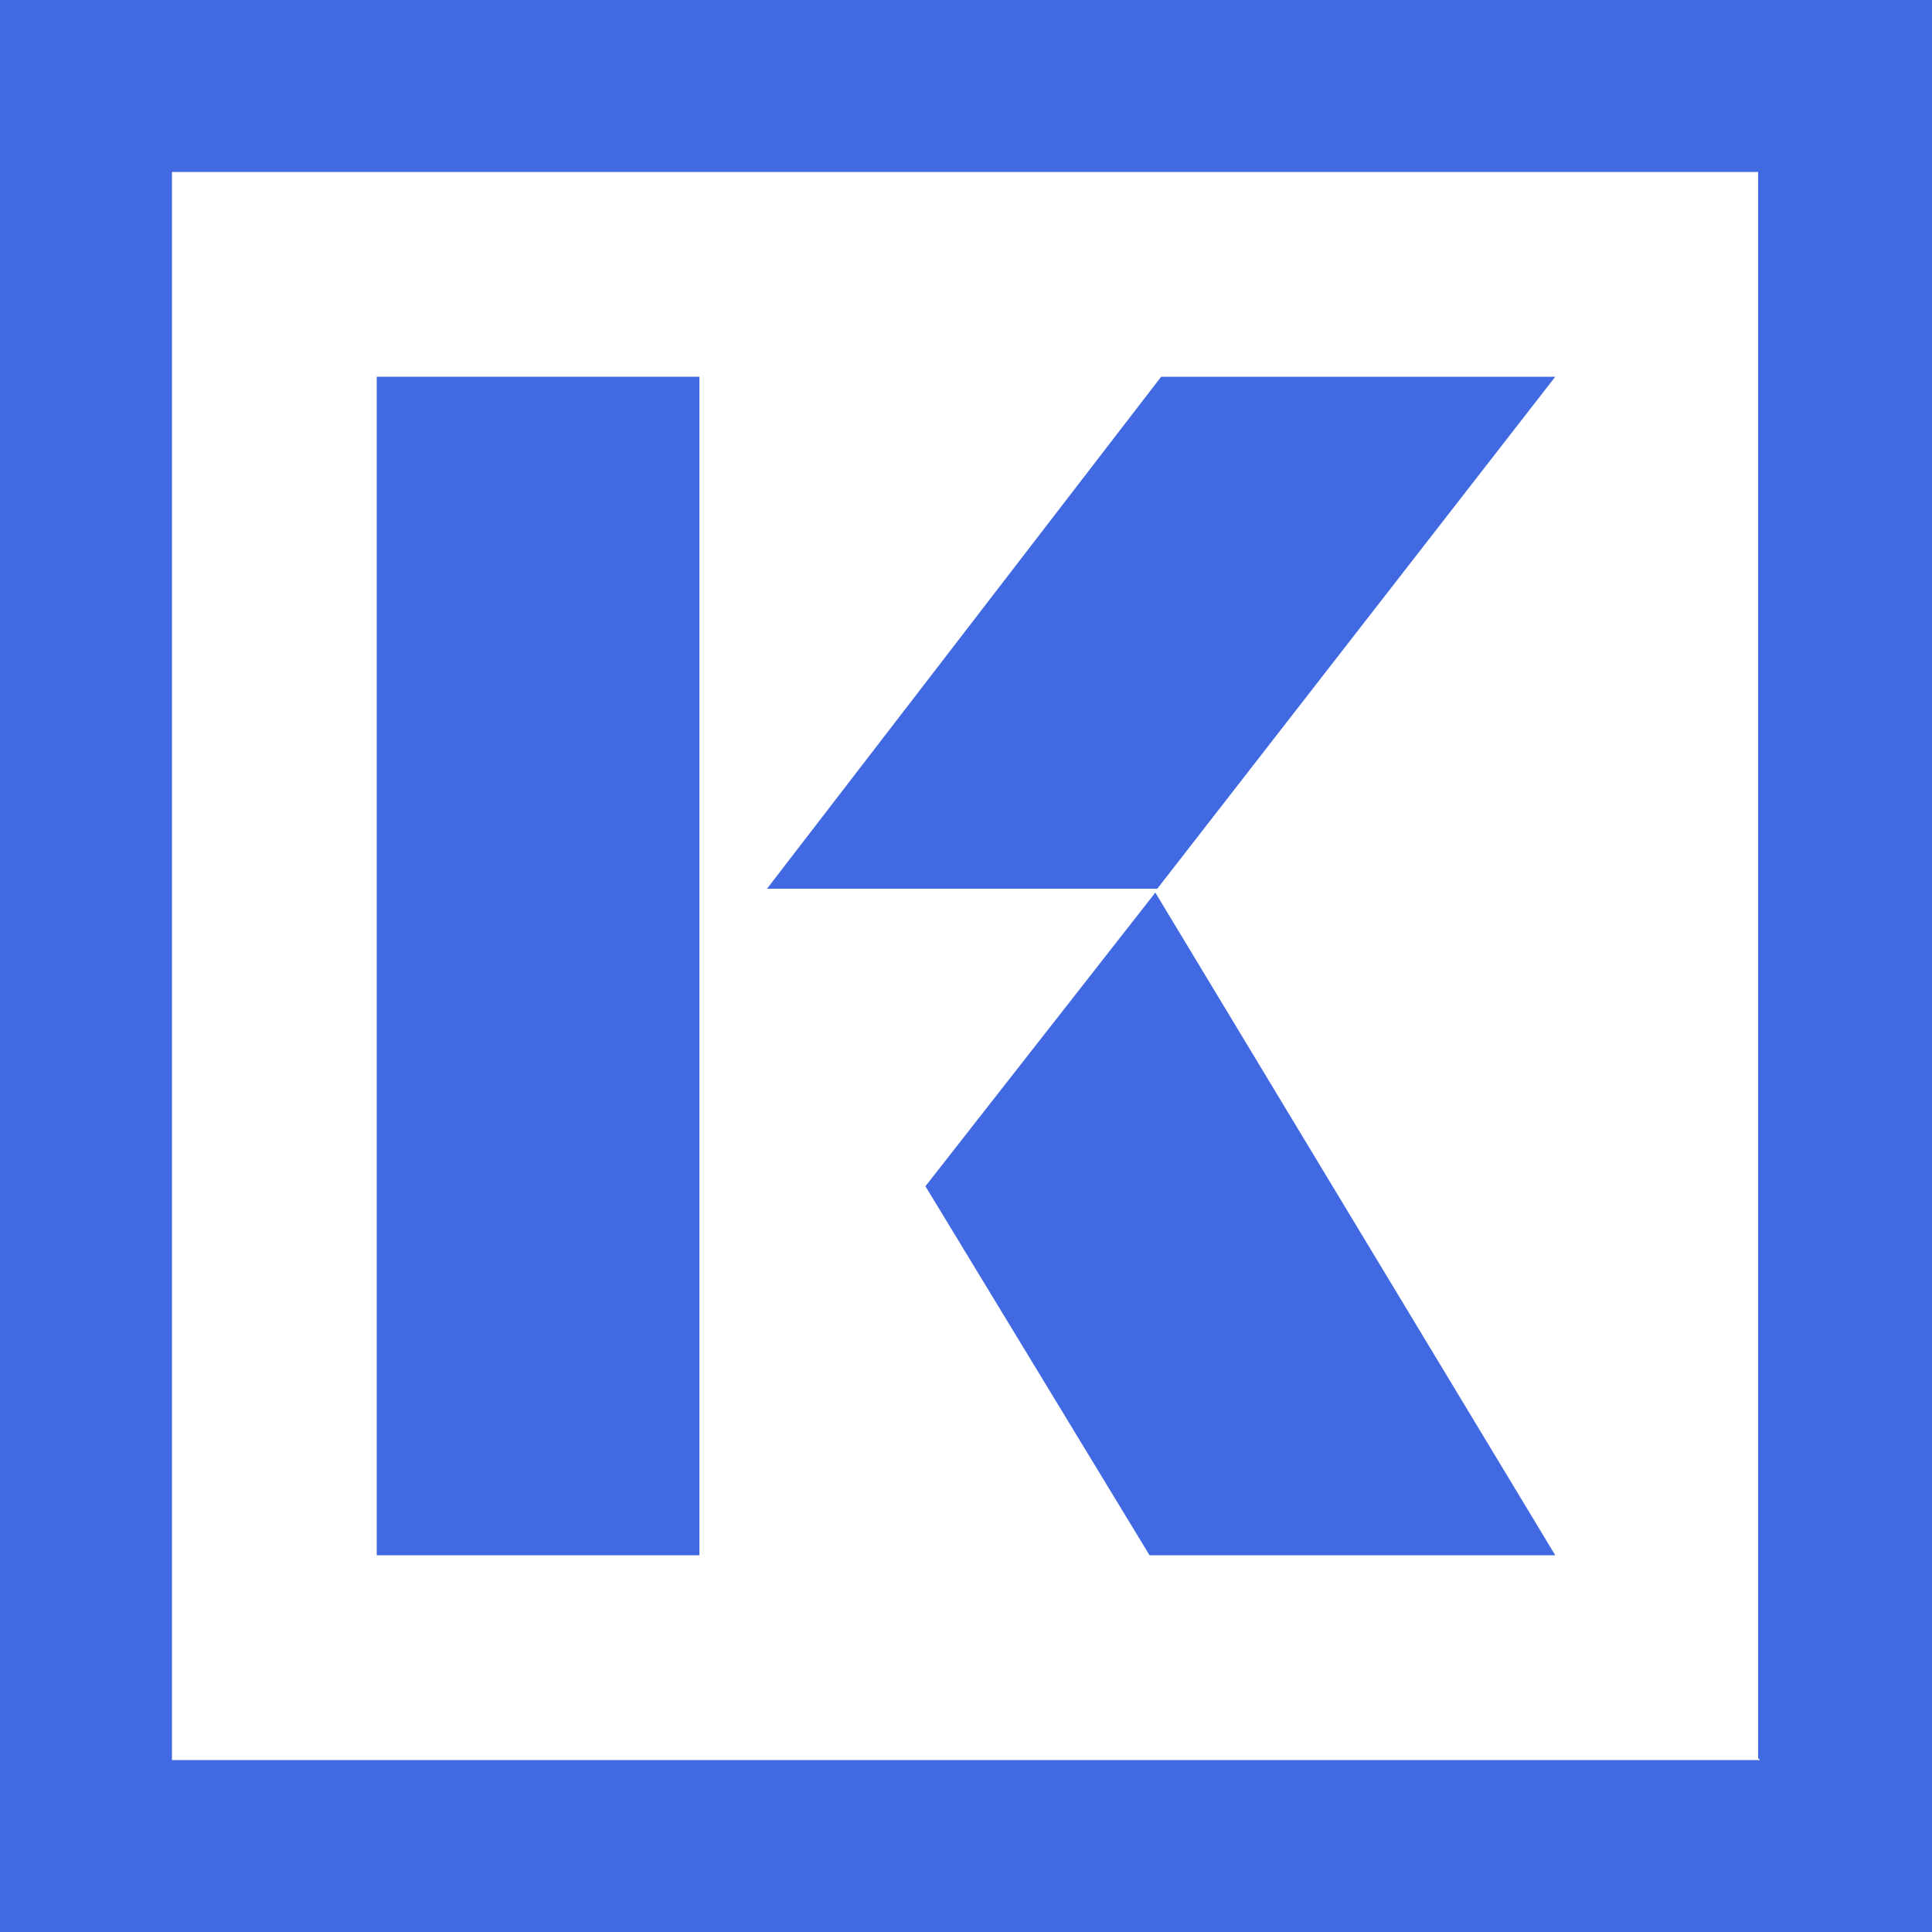
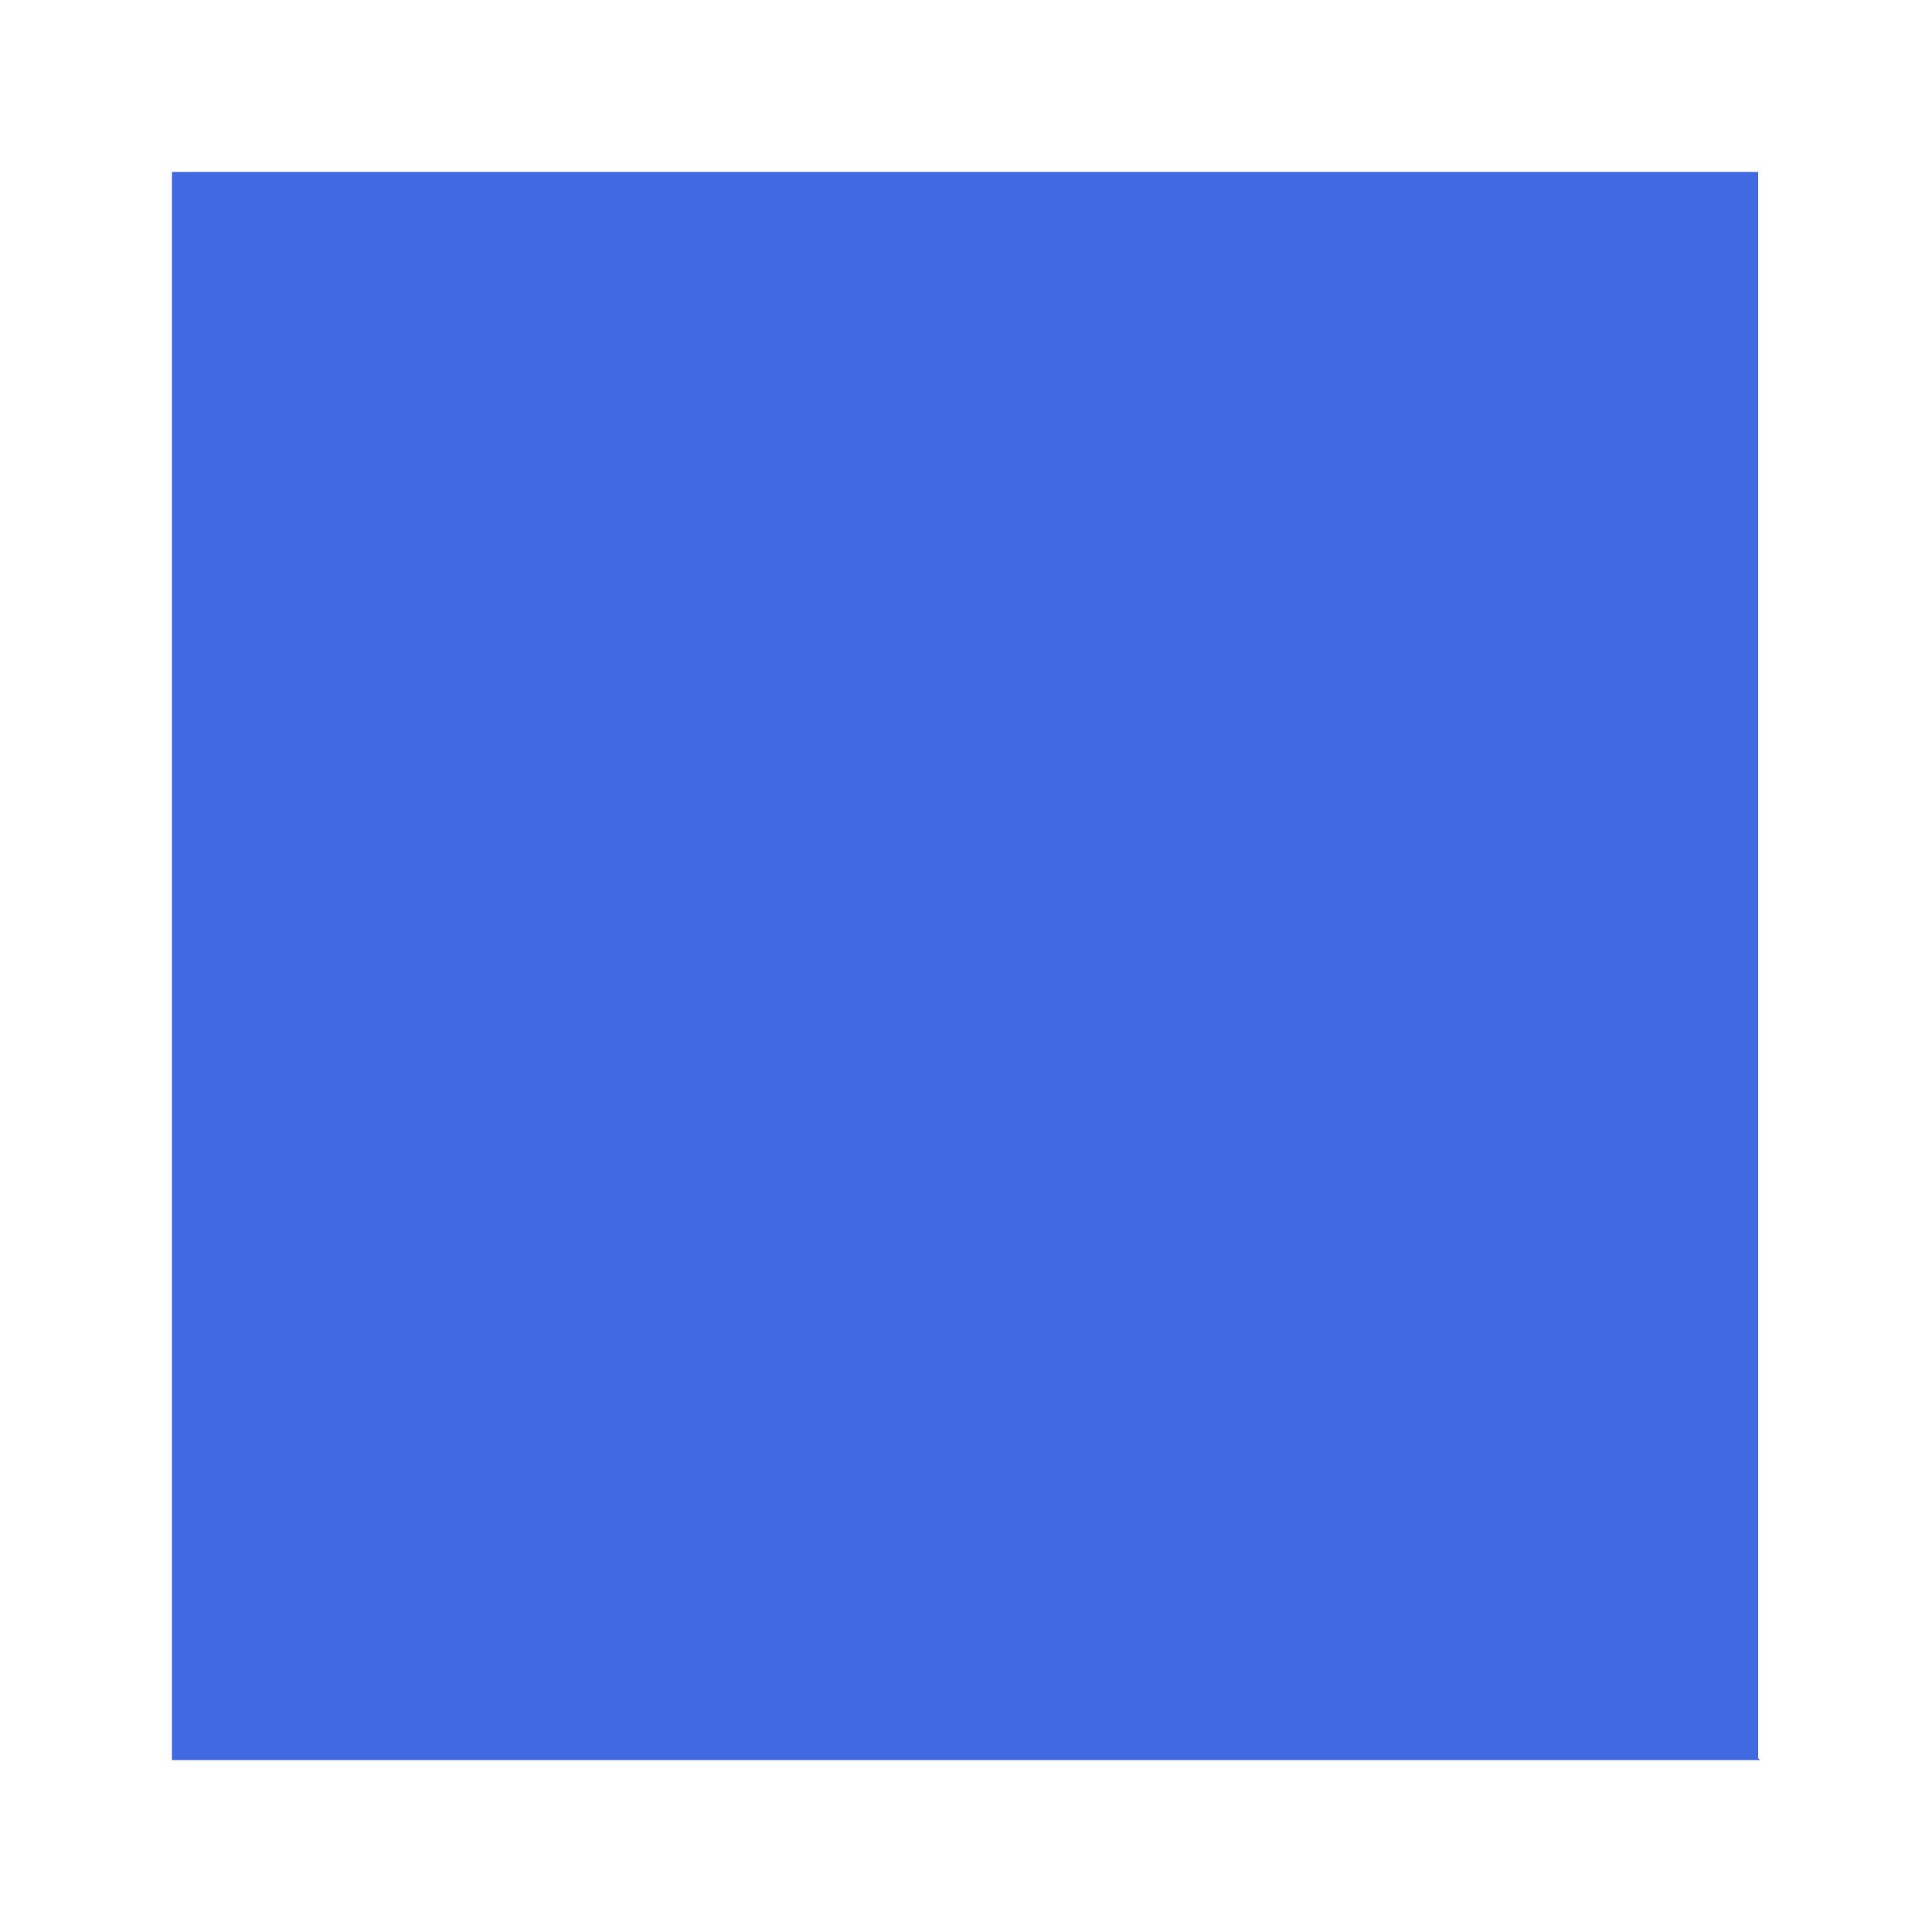
<svg xmlns="http://www.w3.org/2000/svg" id="_Слой_1" data-name="Слой_1" version="1.1" viewBox="0 0 100 100">
  <defs>
    <style> .st0 { fill: #4169e1; } </style>
  </defs>
-   <path class="st0" d="M0,0v100h100V0H0ZM91.1,91.1H8.9V8.9h82.1v82.1Z" />
+   <path class="st0" d="M0,0v100V0H0ZM91.1,91.1H8.9V8.9h82.1v82.1Z" />
  <g>
-     <rect class="st0" x="19.5" y="19.5" width="16.7" height="61" />
-     <polygon class="st0" points="47.9 61.4 59.5 80.5 80.5 80.5 59.8 46.2 47.9 61.4" />
-     <polygon class="st0" points="80.5 19.5 60.1 19.5 39.7 46 59.6 46 59.9 46 80.5 19.5" />
-   </g>
+     </g>
</svg>